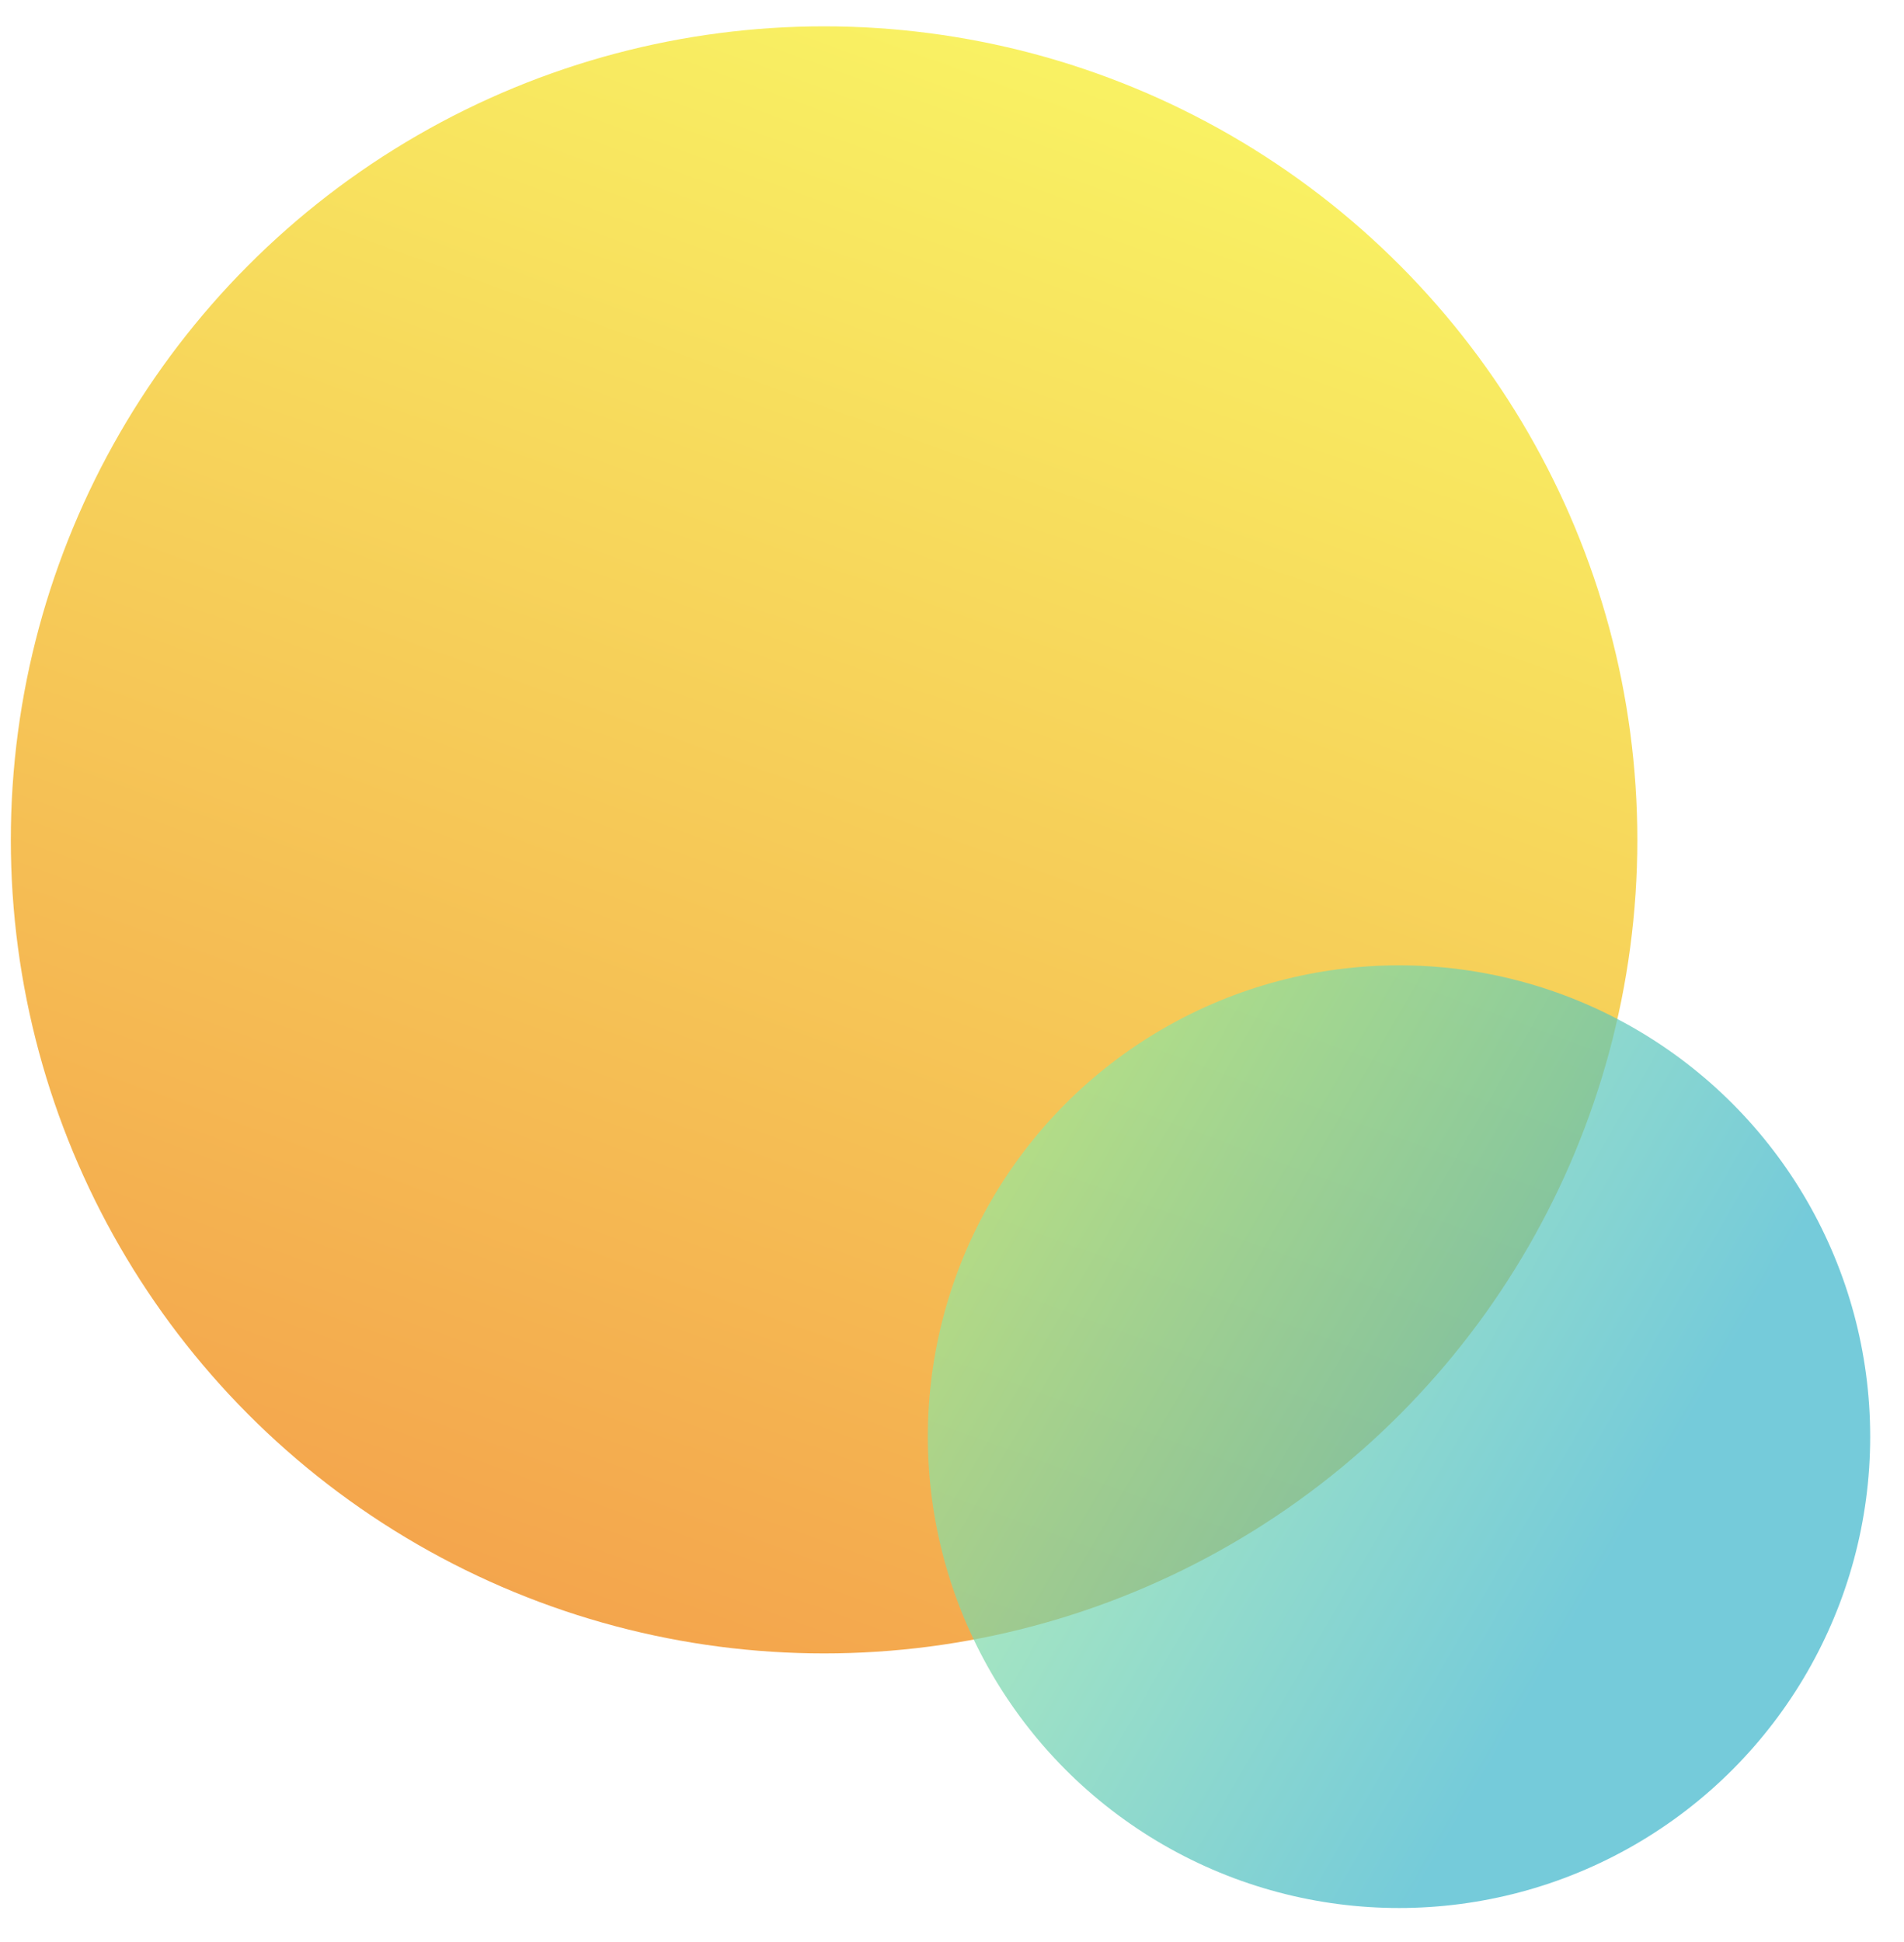
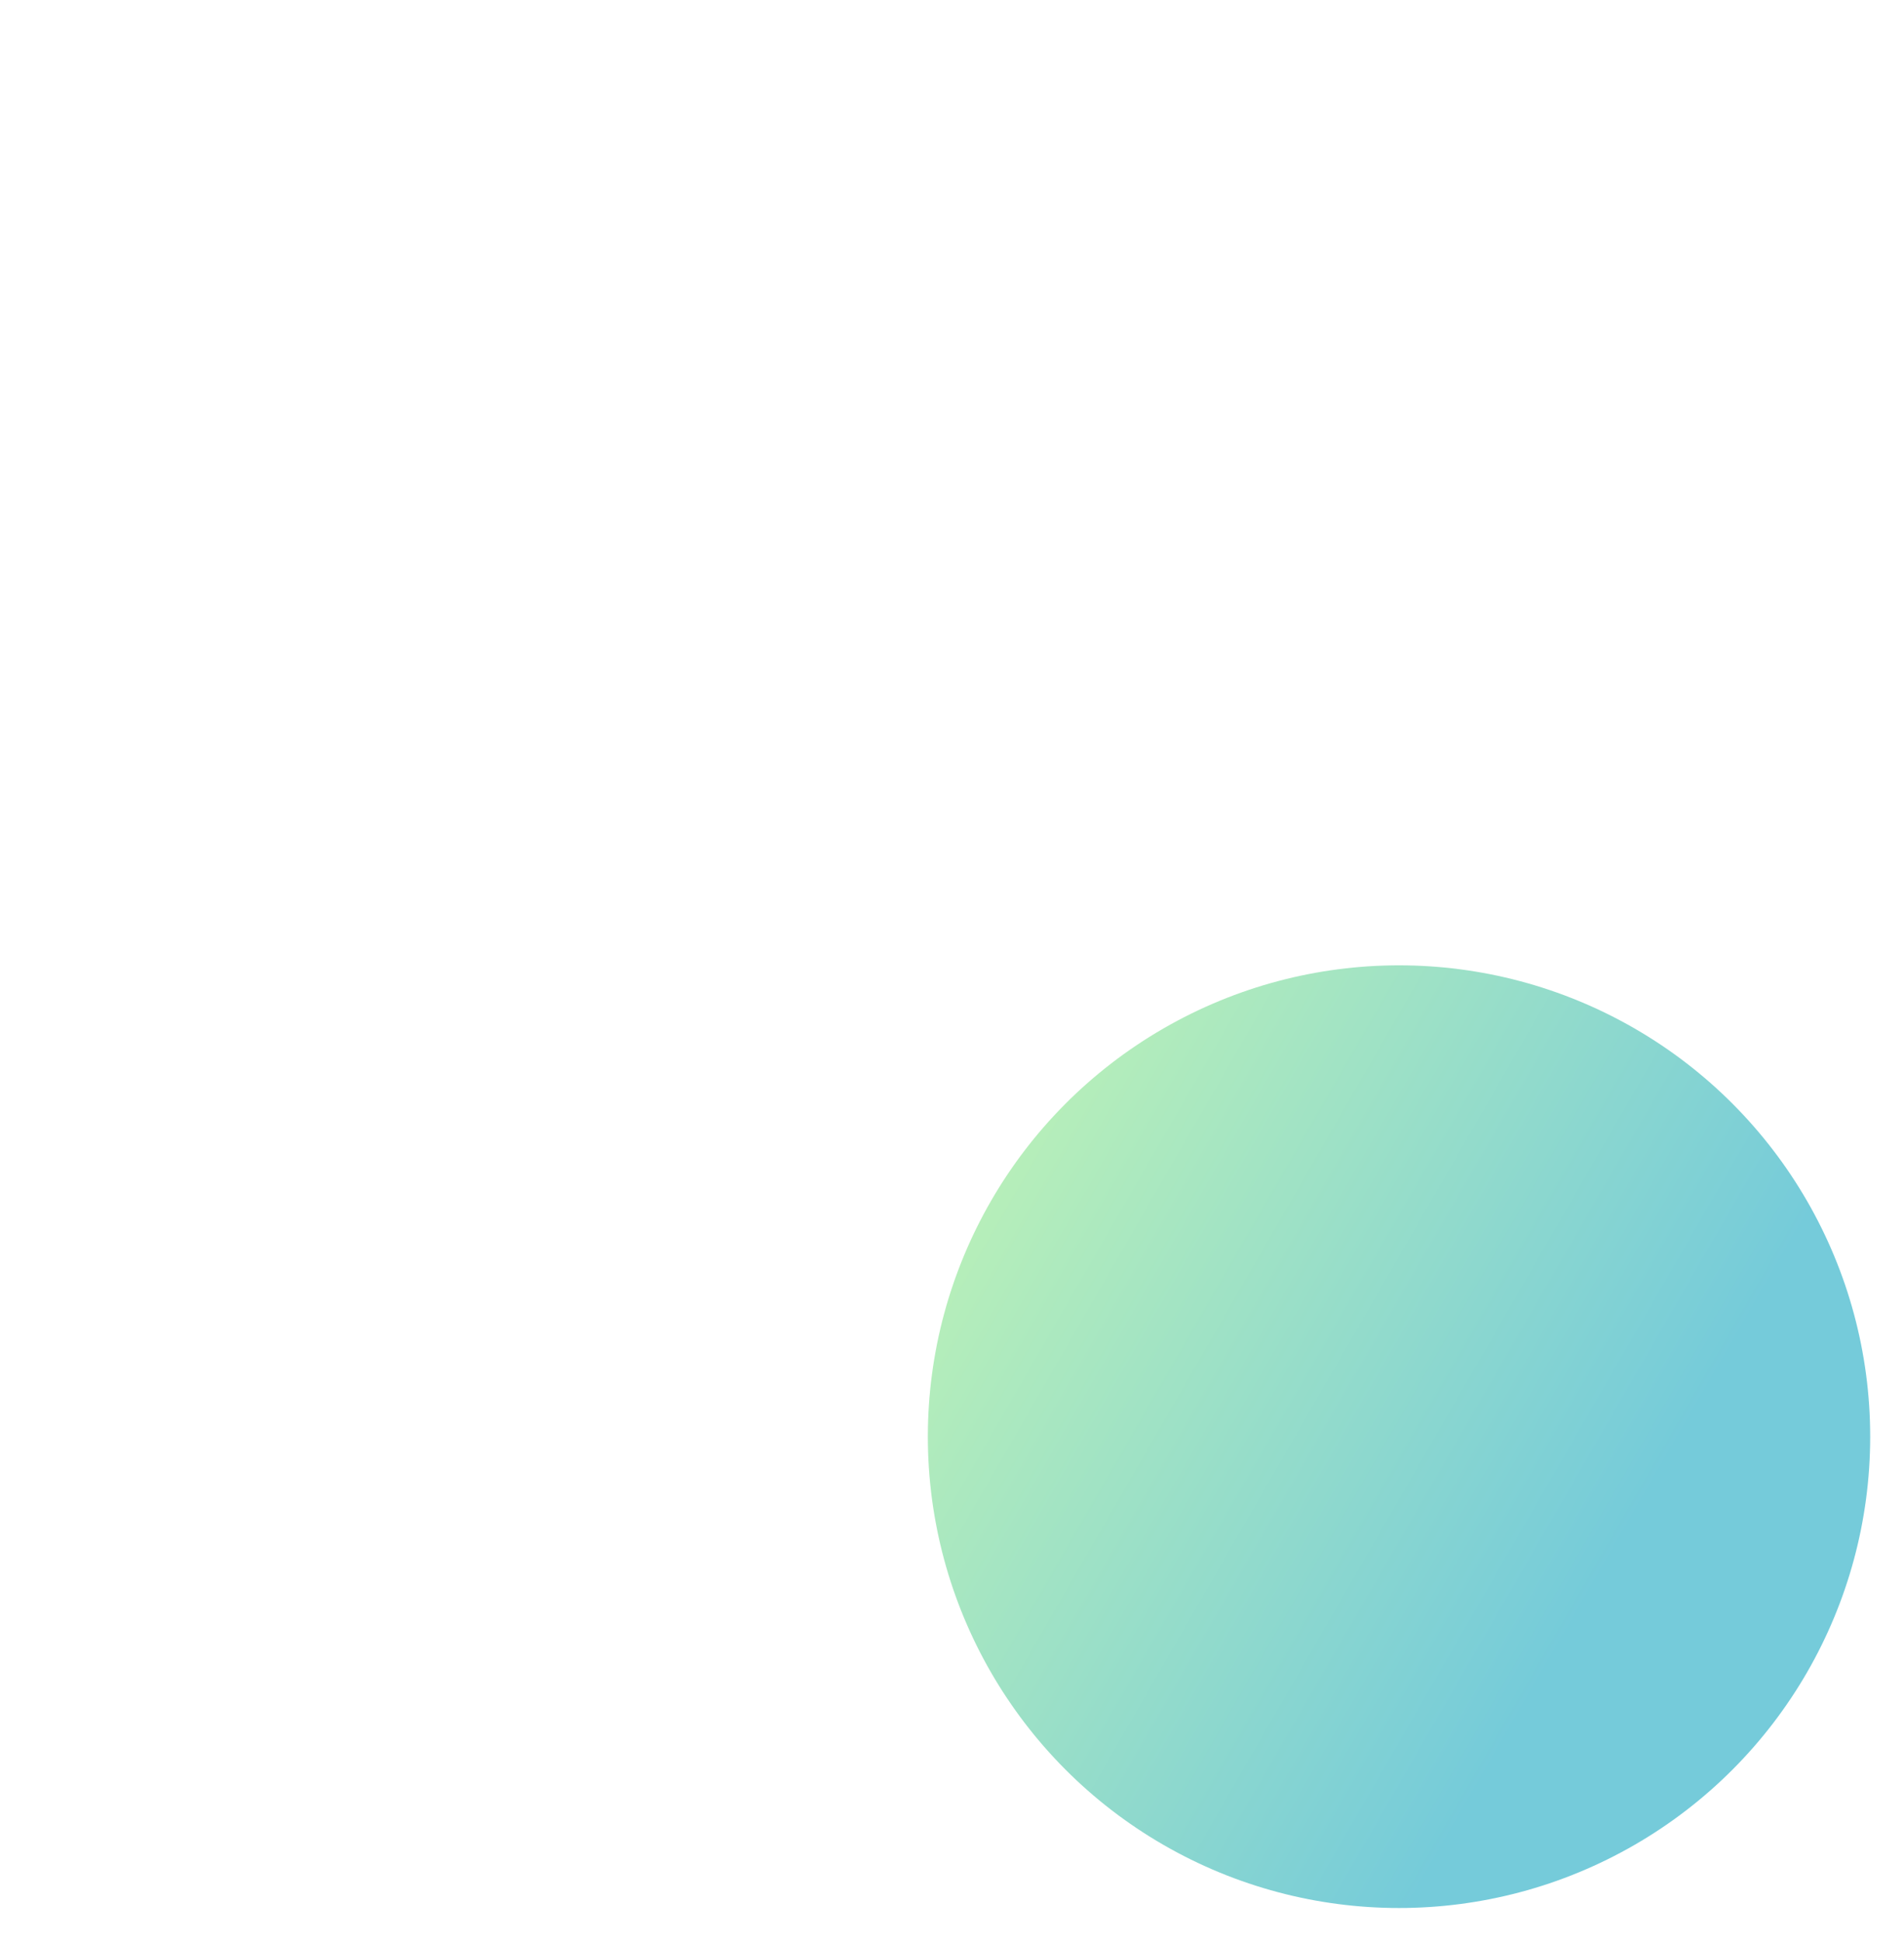
<svg xmlns="http://www.w3.org/2000/svg" width="357" height="364" viewBox="0 0 357 364">
  <defs>
    <style>
      .cls-1 {
        fill-opacity: 0.7;
        fill: url(#linear-gradient);
      }

      .cls-2 {
        opacity: 0.7;
        fill: url(#linear-gradient-2);
      }
    </style>
    <linearGradient id="linear-gradient" x1="99.015" y1="309.906" x2="210.015" y2="4.938" gradientUnits="userSpaceOnUse">
      <stop offset="0" stop-color="#ef7c00" />
      <stop offset="1" stop-color="#f7f022" />
    </linearGradient>
    <linearGradient id="linear-gradient-2" x1="350.66" y1="320.288" x2="173.97" y2="218.275" gradientUnits="userSpaceOnUse">
      <stop offset="0" stop-color="#3ab5cb" />
      <stop offset="0.27" stop-color="#3ab5cb" />
      <stop offset="1" stop-color="#a1ed98" />
    </linearGradient>
  </defs>
  <g id="_circle_04.svg" data-name=" circle_04.svg">
-     <circle id="楕円形_2_のコピー" data-name="楕円形 2 のコピー" class="cls-1" cx="154.515" cy="157.422" r="152.485" />
    <circle id="楕円形_1_のコピー_2" data-name="楕円形 1 のコピー 2" class="cls-2" cx="262.315" cy="269.281" r="88.345" />
  </g>
</svg>